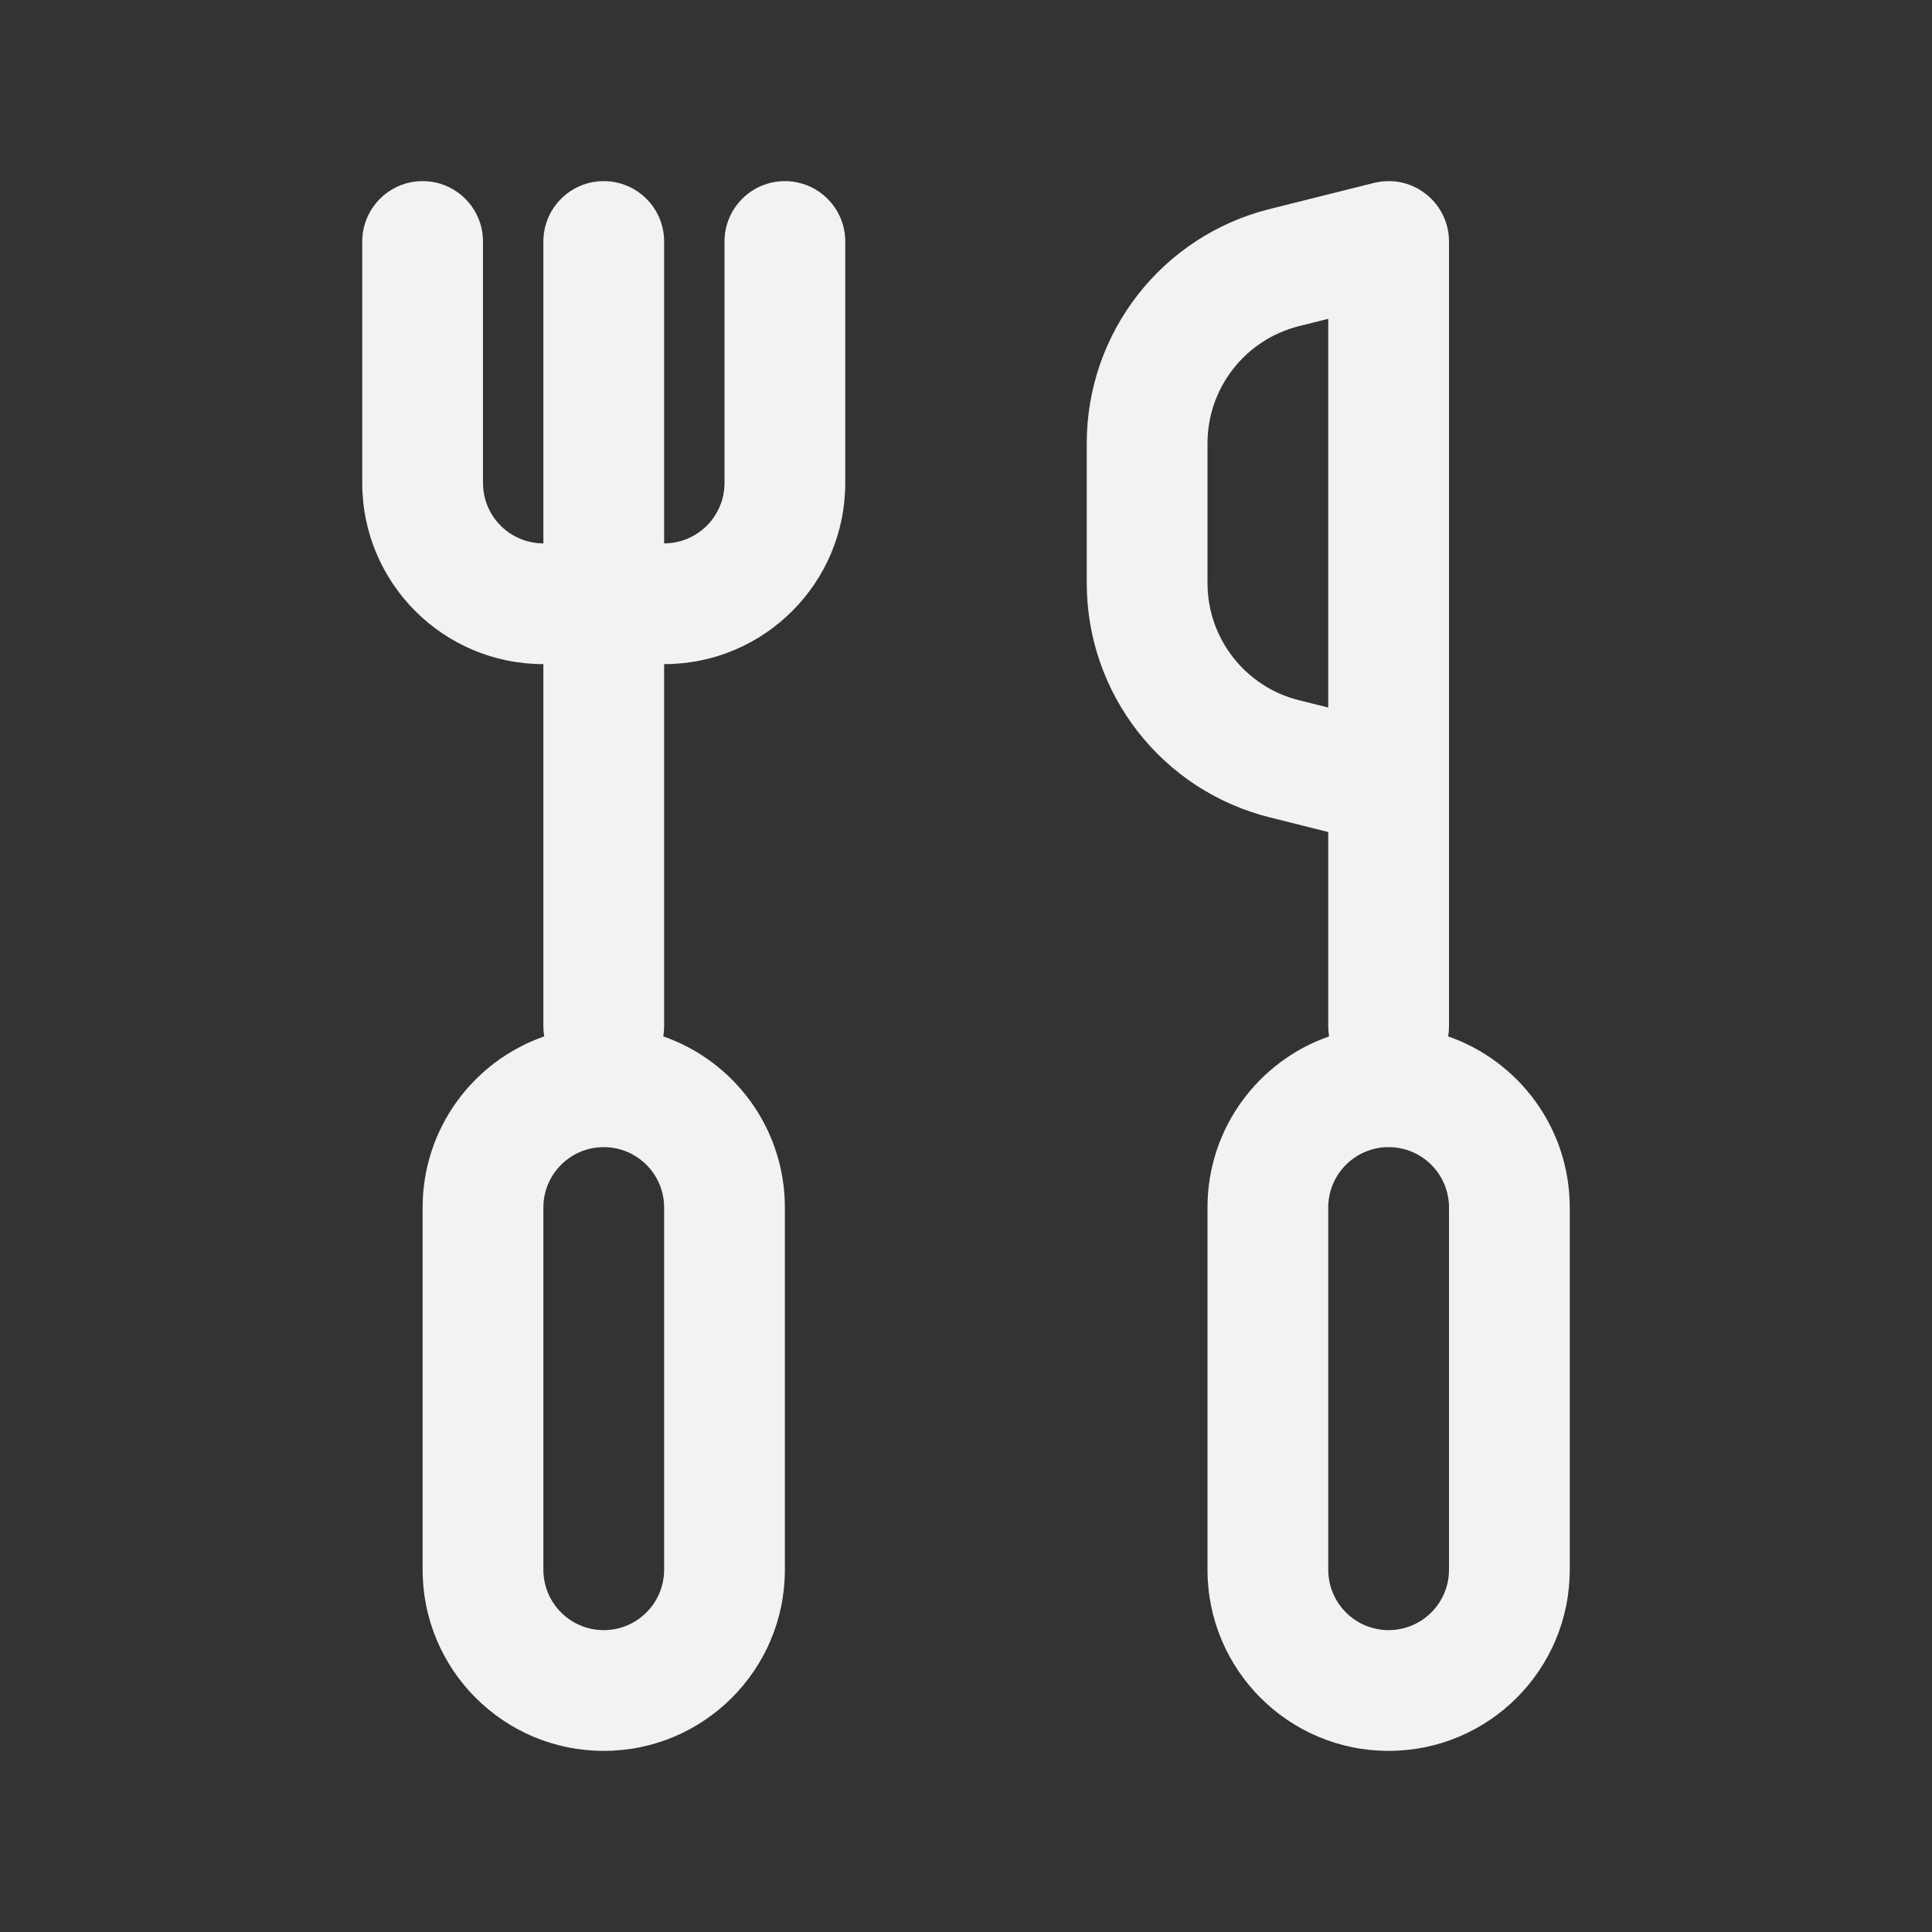
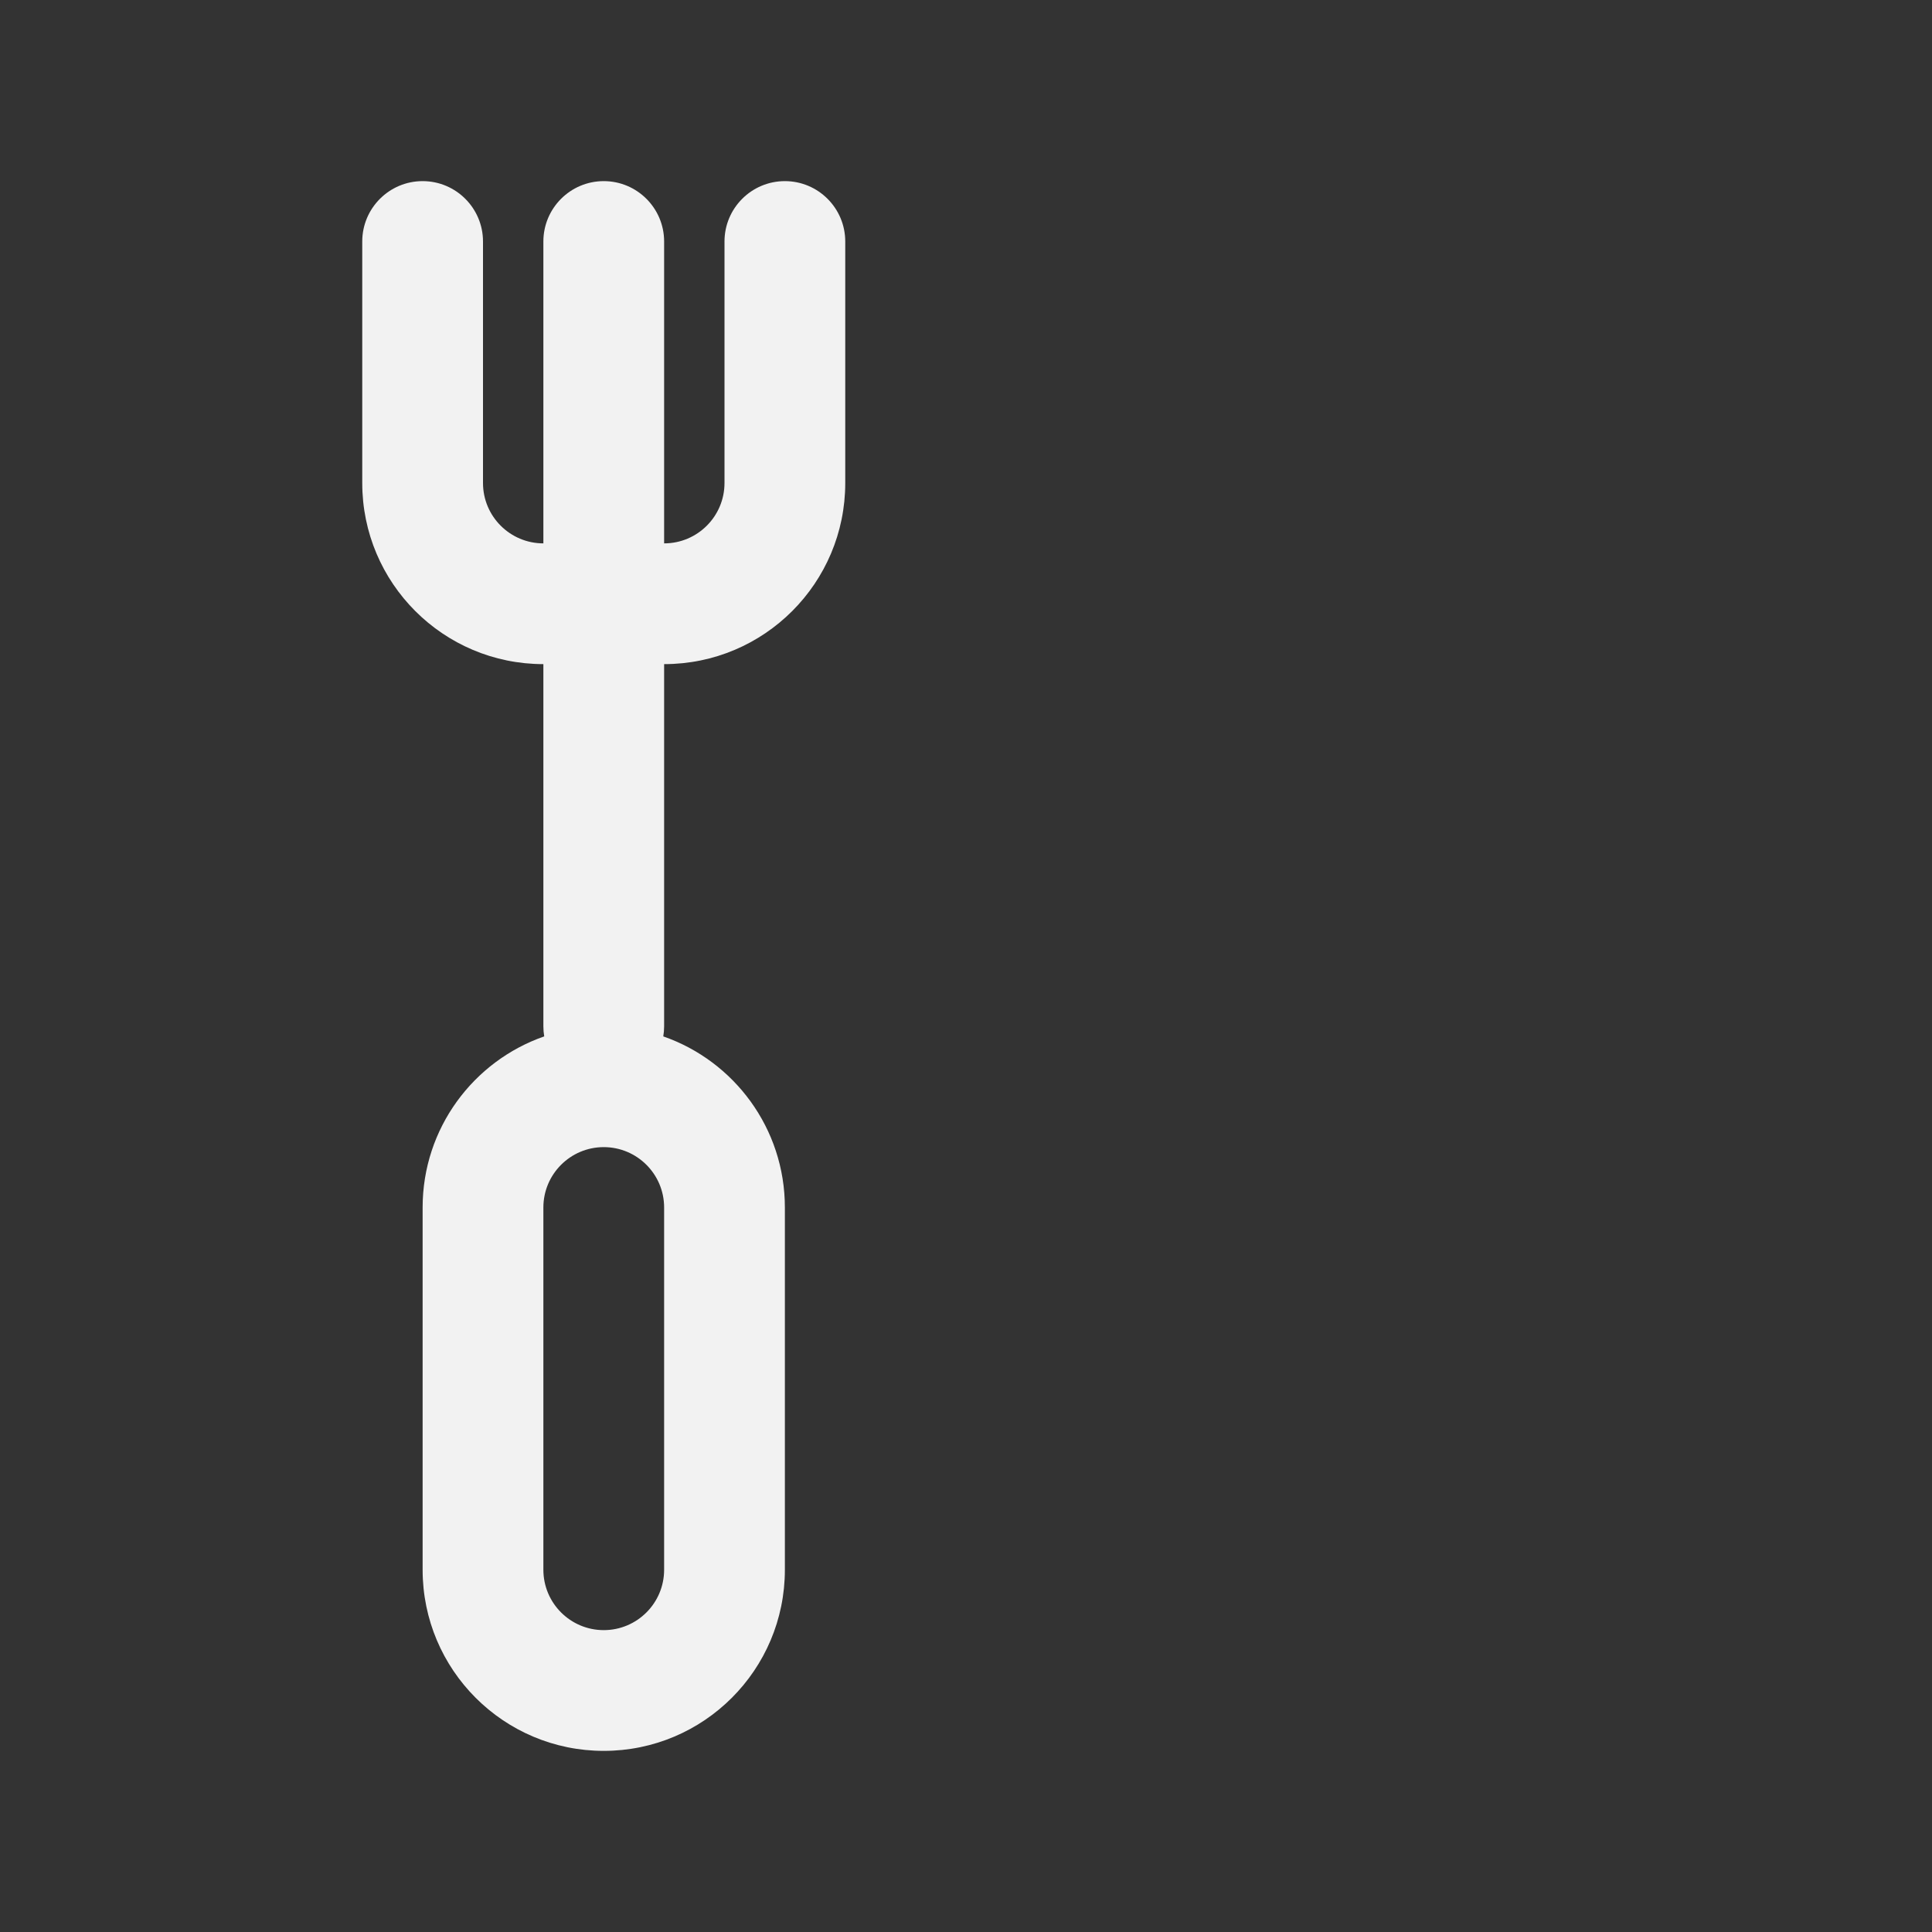
<svg xmlns="http://www.w3.org/2000/svg" width="32" height="32" viewBox="0 0 32 32" fill="none">
  <rect x="0" y="0" width="32" height="32" fill="#333333" stroke="none" />
  <g id="Outlined/Tableware">
    <g id="Union">
-       <path fill-rule="evenodd" clip-rule="evenodd" d="M23.028 3C23.279 3.007 23.507 3.107 23.679 3.266C23.702 3.287 23.724 3.31 23.745 3.333C23.908 3.515 24 3.752 24 4V17C24 17.056 23.995 17.112 23.986 17.166C25.159 17.574 26 18.689 26 20V26C26 27.657 24.657 29 23 29C21.343 29 20 27.657 20 26V20C20 18.689 20.841 17.574 22.014 17.166C22.005 17.112 22 17.056 22 17V13.781L21.03 13.538C19.249 13.093 18 11.493 18 9.658V7.342C18 5.507 19.249 3.907 21.03 3.462L22.736 3.035C22.81 3.015 22.888 3.003 22.968 3.001C22.988 3 23.008 3 23.028 3ZM22 5.281L21.515 5.402C20.625 5.625 20 6.425 20 7.342V9.658C20 10.575 20.625 11.375 21.515 11.598L22 11.719V5.281ZM23 19C22.448 19 22 19.448 22 20V26C22 26.552 22.448 27 23 27C23.552 27 24 26.552 24 26V20C24 19.448 23.552 19 23 19Z" fill="#F2F2F2" />
      <path fill-rule="evenodd" clip-rule="evenodd" d="M8 4C8 3.448 7.552 3 7 3C6.448 3 6 3.448 6 4V8C6 9.657 7.343 11 9 11V17C9 17.056 9.005 17.112 9.014 17.166C7.841 17.574 7 18.689 7 20V26C7 27.657 8.343 29 10 29C11.657 29 13 27.657 13 26V20C13 18.689 12.159 17.574 10.986 17.166C10.995 17.112 11 17.056 11 17V11C12.657 11 14 9.657 14 8V4C14 3.448 13.552 3 13 3C12.448 3 12 3.448 12 4V8C12 8.552 11.552 9 11 9V4C11 3.448 10.552 3 10 3C9.448 3 9 3.448 9 4V9C8.448 9 8 8.552 8 8V4ZM9 20C9 19.448 9.448 19 10 19C10.552 19 11 19.448 11 20V26C11 26.552 10.552 27 10 27C9.448 27 9 26.552 9 26V20Z" fill="#F2F2F2" />
    </g>
  </g>
</svg>